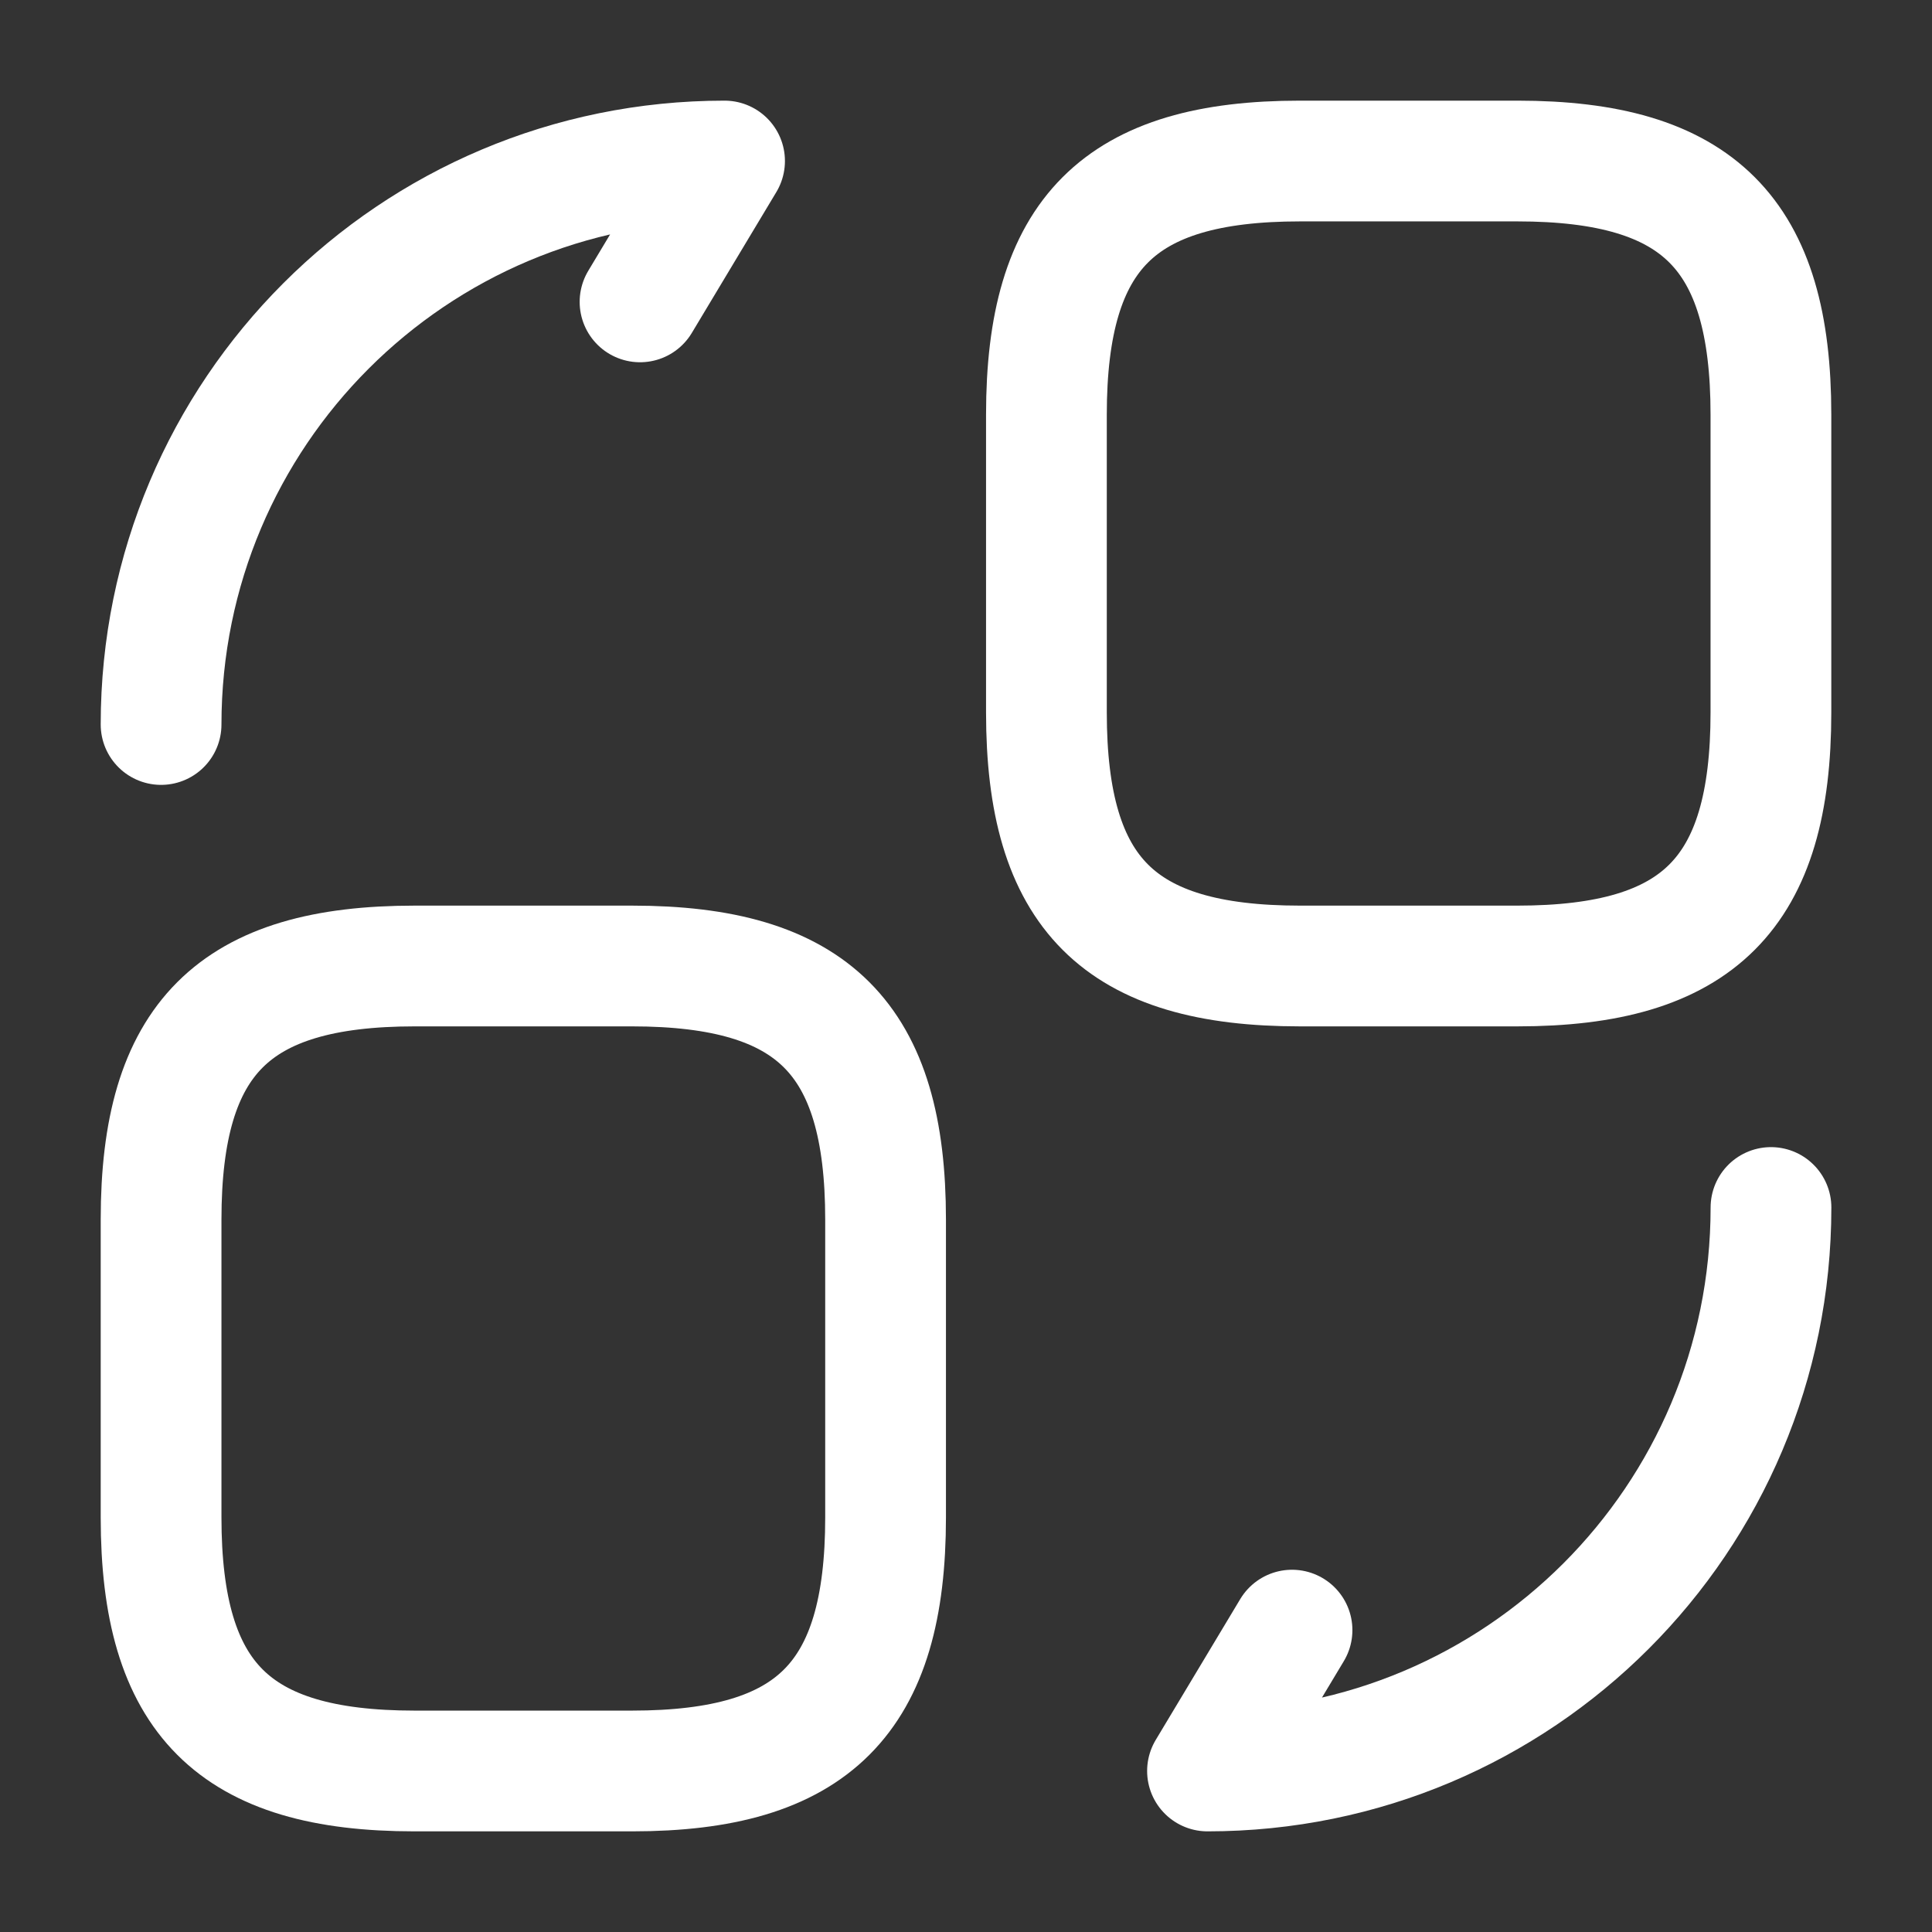
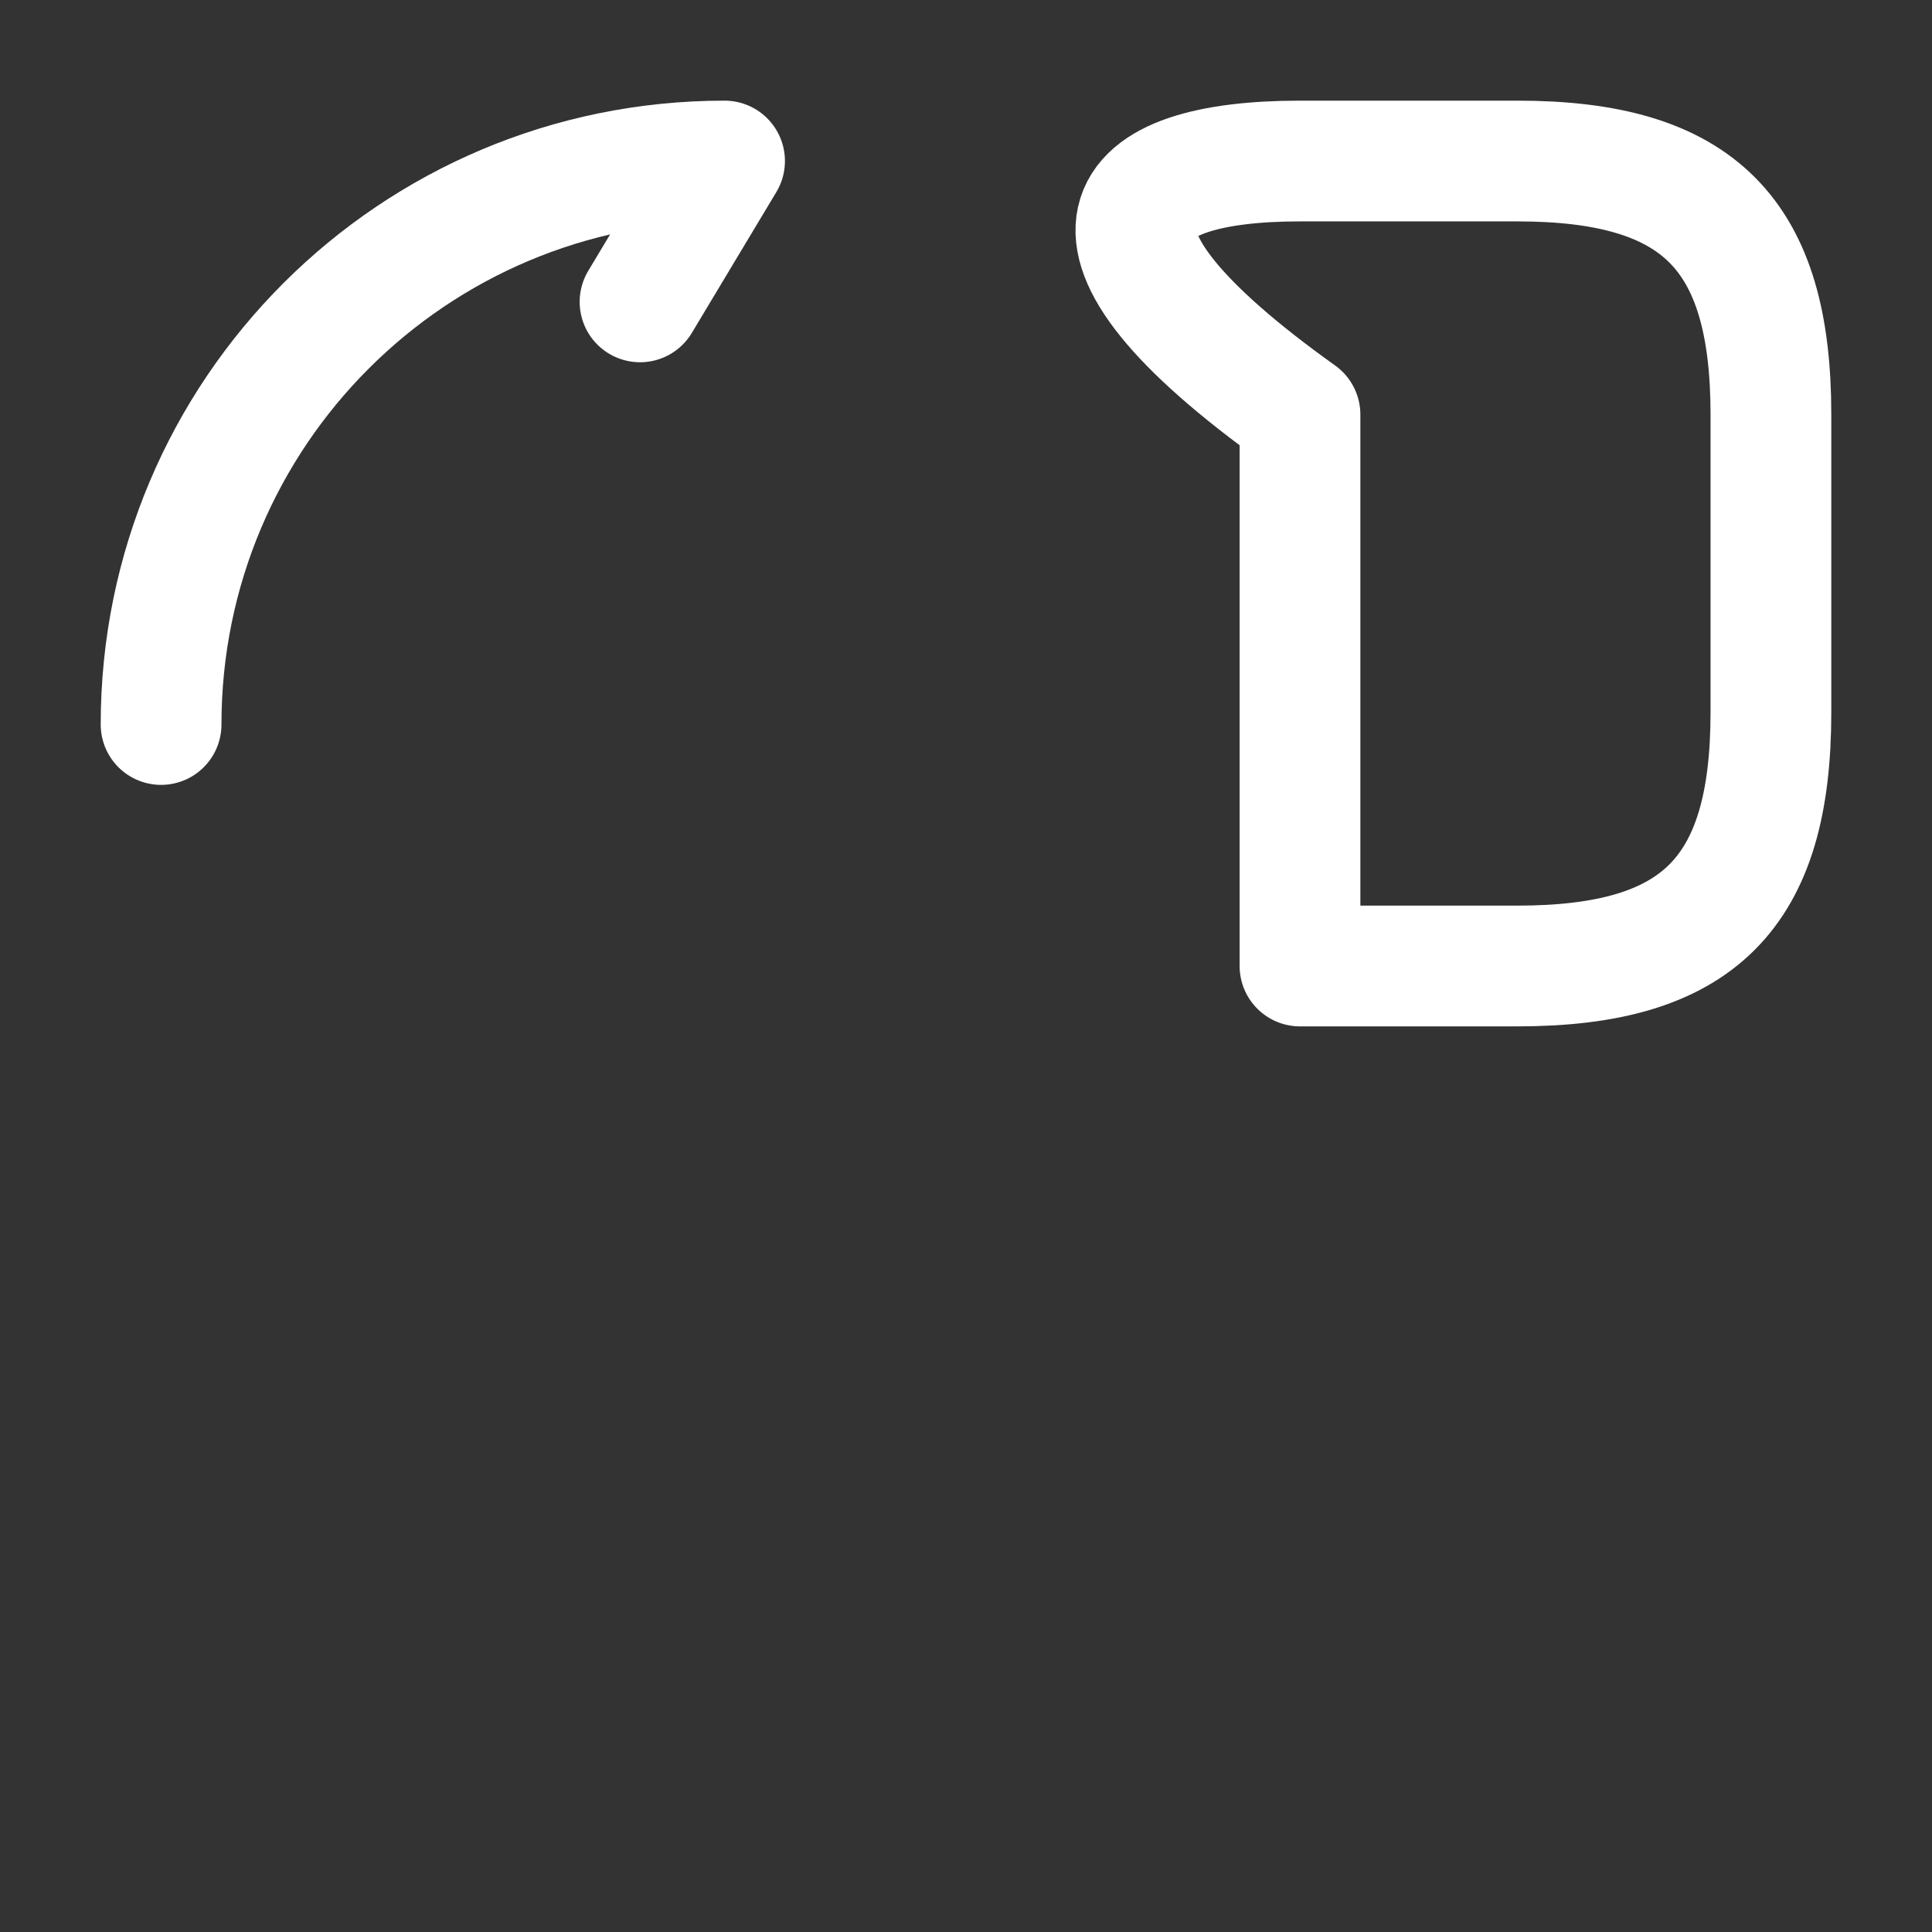
<svg xmlns="http://www.w3.org/2000/svg" width="32" height="32" viewBox="0 0 32 32" fill="none">
  <rect x="0" y="0" width="32" height="32" fill="#333333" stroke="none" />
-   <path d="M29.332 6.867V11.8C29.332 14.8 28.132 16 25.132 16H21.532C18.532 16 17.332 14.8 17.332 11.8V6.867C17.332 3.867 18.532 2.667 21.532 2.667H25.132C28.132 2.667 29.332 3.867 29.332 6.867Z" stroke="white" stroke-width="2" stroke-linecap="round" stroke-linejoin="round" />
-   <path d="M14.668 20.2V25.133C14.668 28.133 13.468 29.333 10.468 29.333H6.868C3.868 29.333 2.668 28.133 2.668 25.133V20.2C2.668 17.2 3.868 16 6.868 16H10.468C13.468 16 14.668 17.2 14.668 20.2Z" stroke="white" stroke-width="2" stroke-linecap="round" stroke-linejoin="round" />
-   <path d="M29.333 20C29.333 25.16 25.16 29.333 20 29.333L21.4 27" stroke="white" stroke-width="2" stroke-linecap="round" stroke-linejoin="round" />
+   <path d="M29.332 6.867V11.8C29.332 14.8 28.132 16 25.132 16H21.532V6.867C17.332 3.867 18.532 2.667 21.532 2.667H25.132C28.132 2.667 29.332 3.867 29.332 6.867Z" stroke="white" stroke-width="2" stroke-linecap="round" stroke-linejoin="round" />
  <path d="M2.668 12C2.668 6.84 6.841 2.667 12.001 2.667L10.601 5" stroke="white" stroke-width="2" stroke-linecap="round" stroke-linejoin="round" />
</svg>